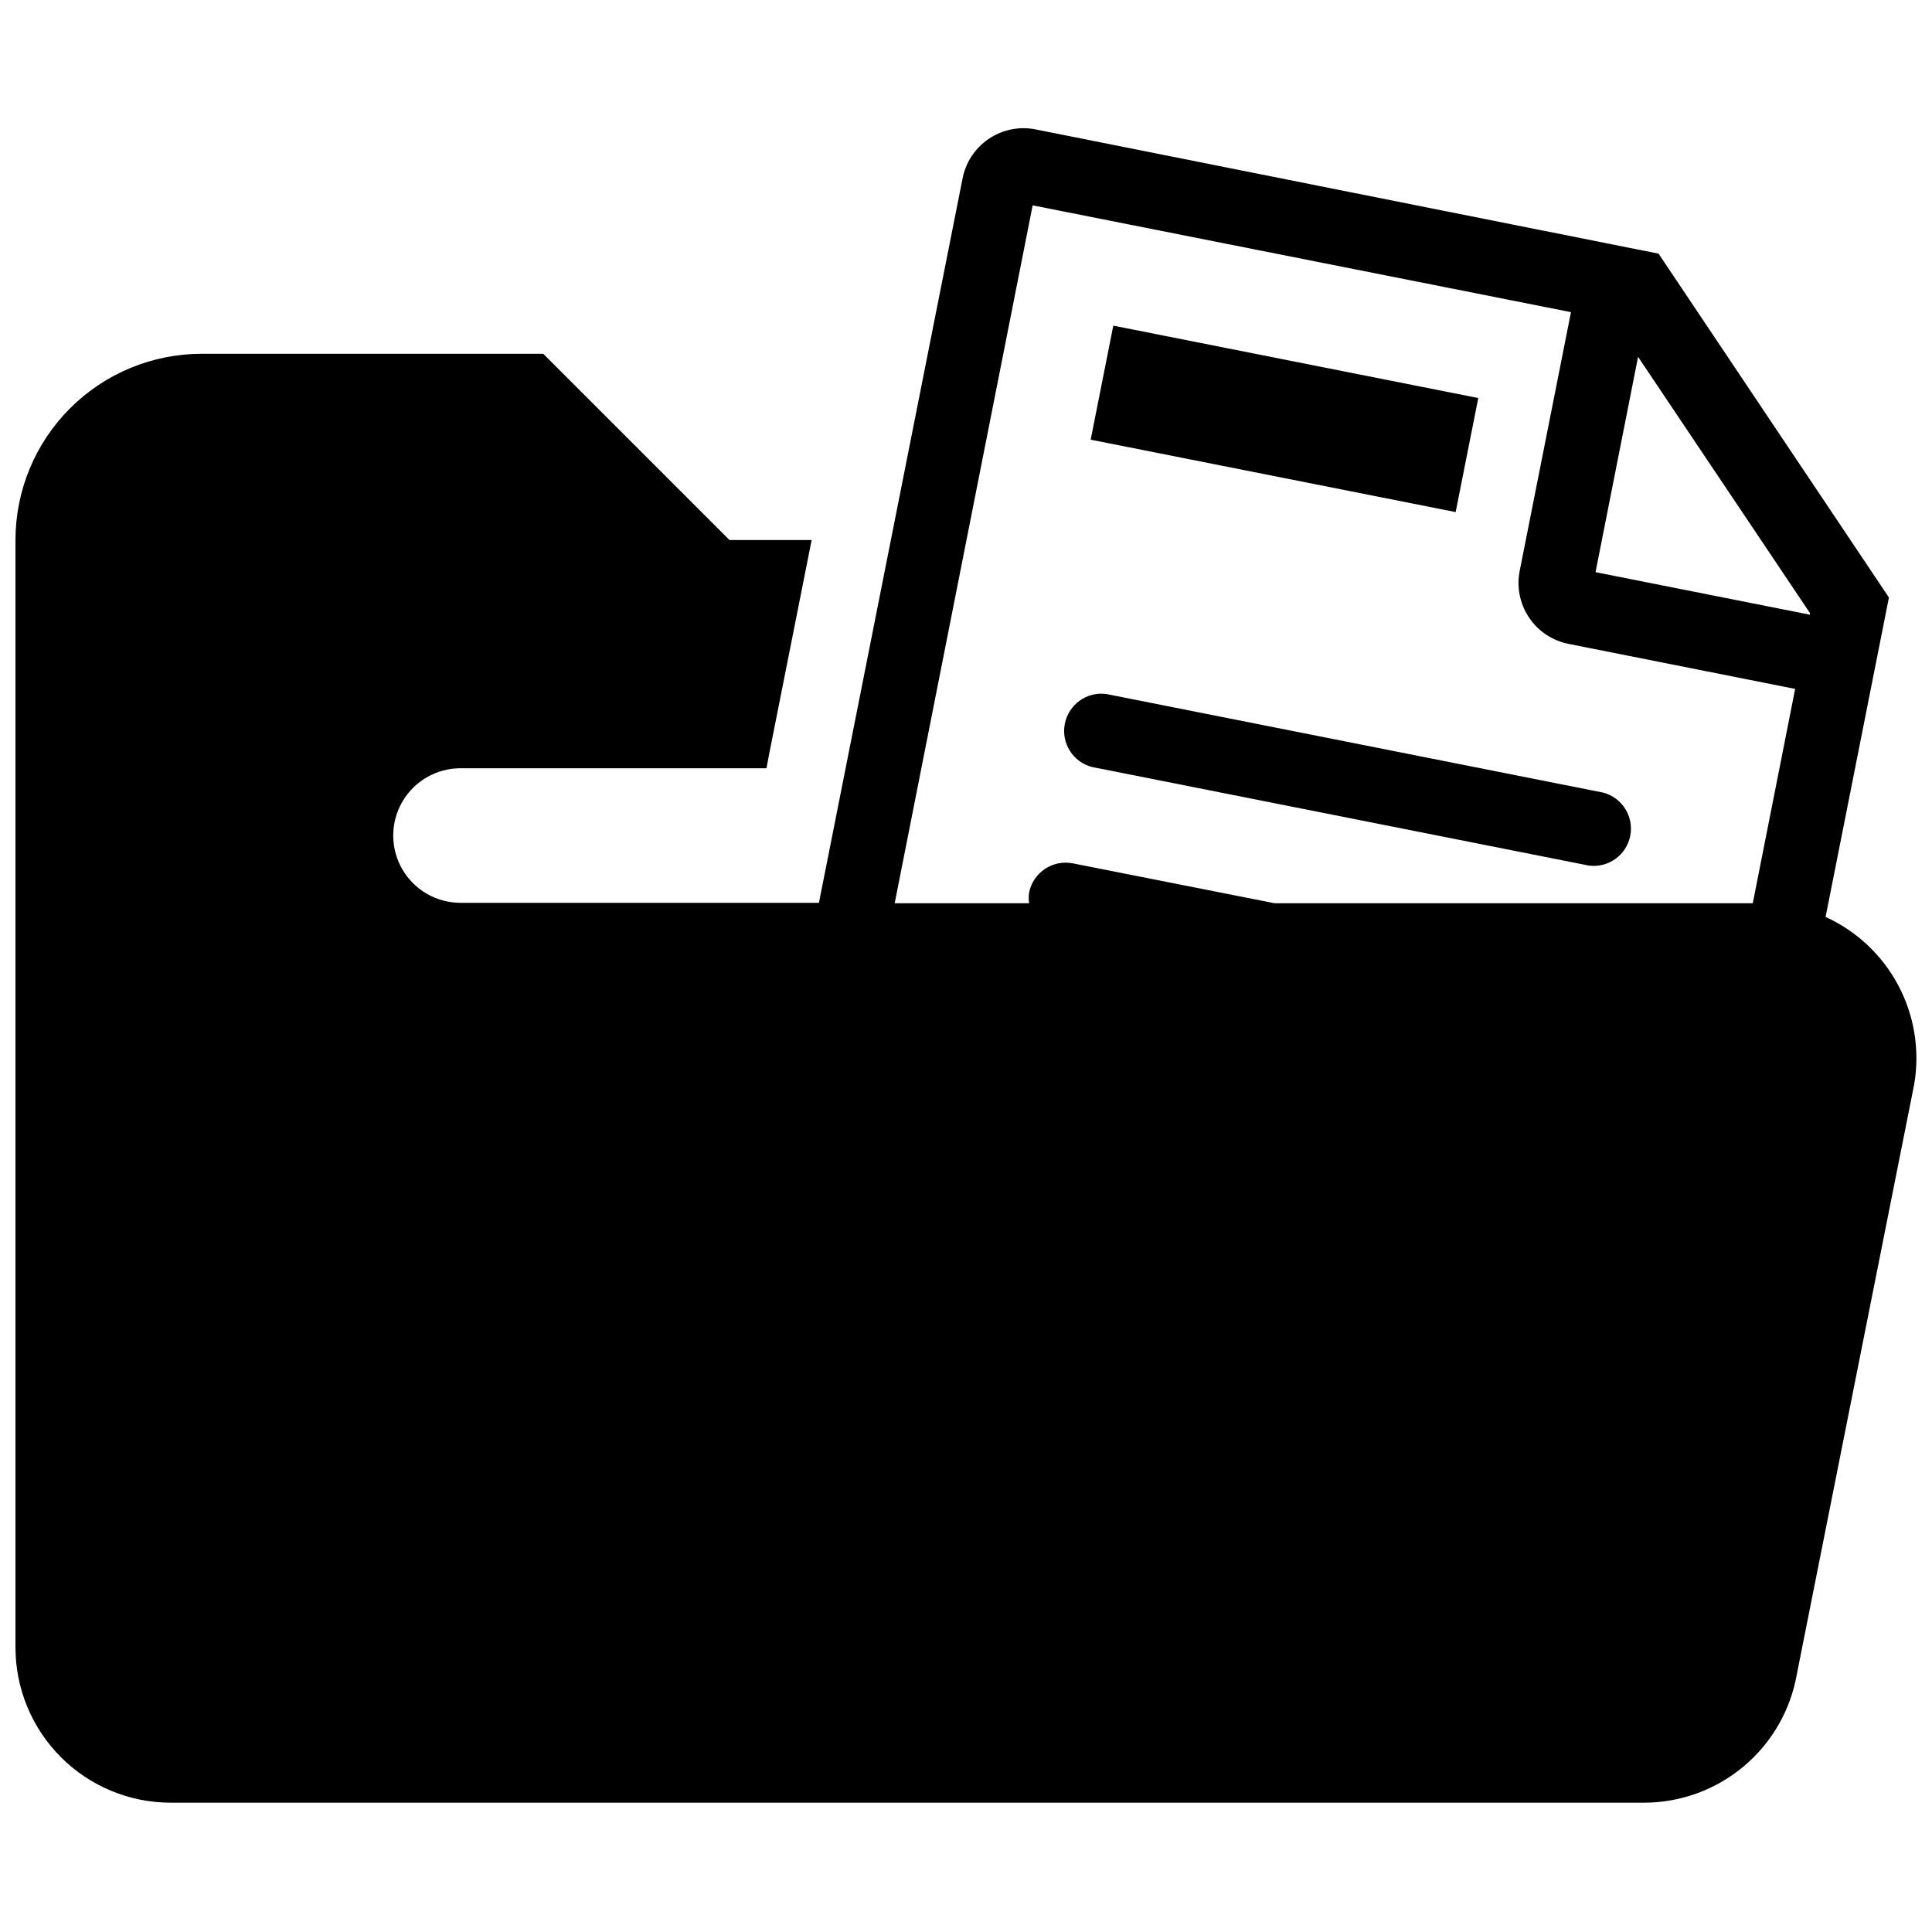
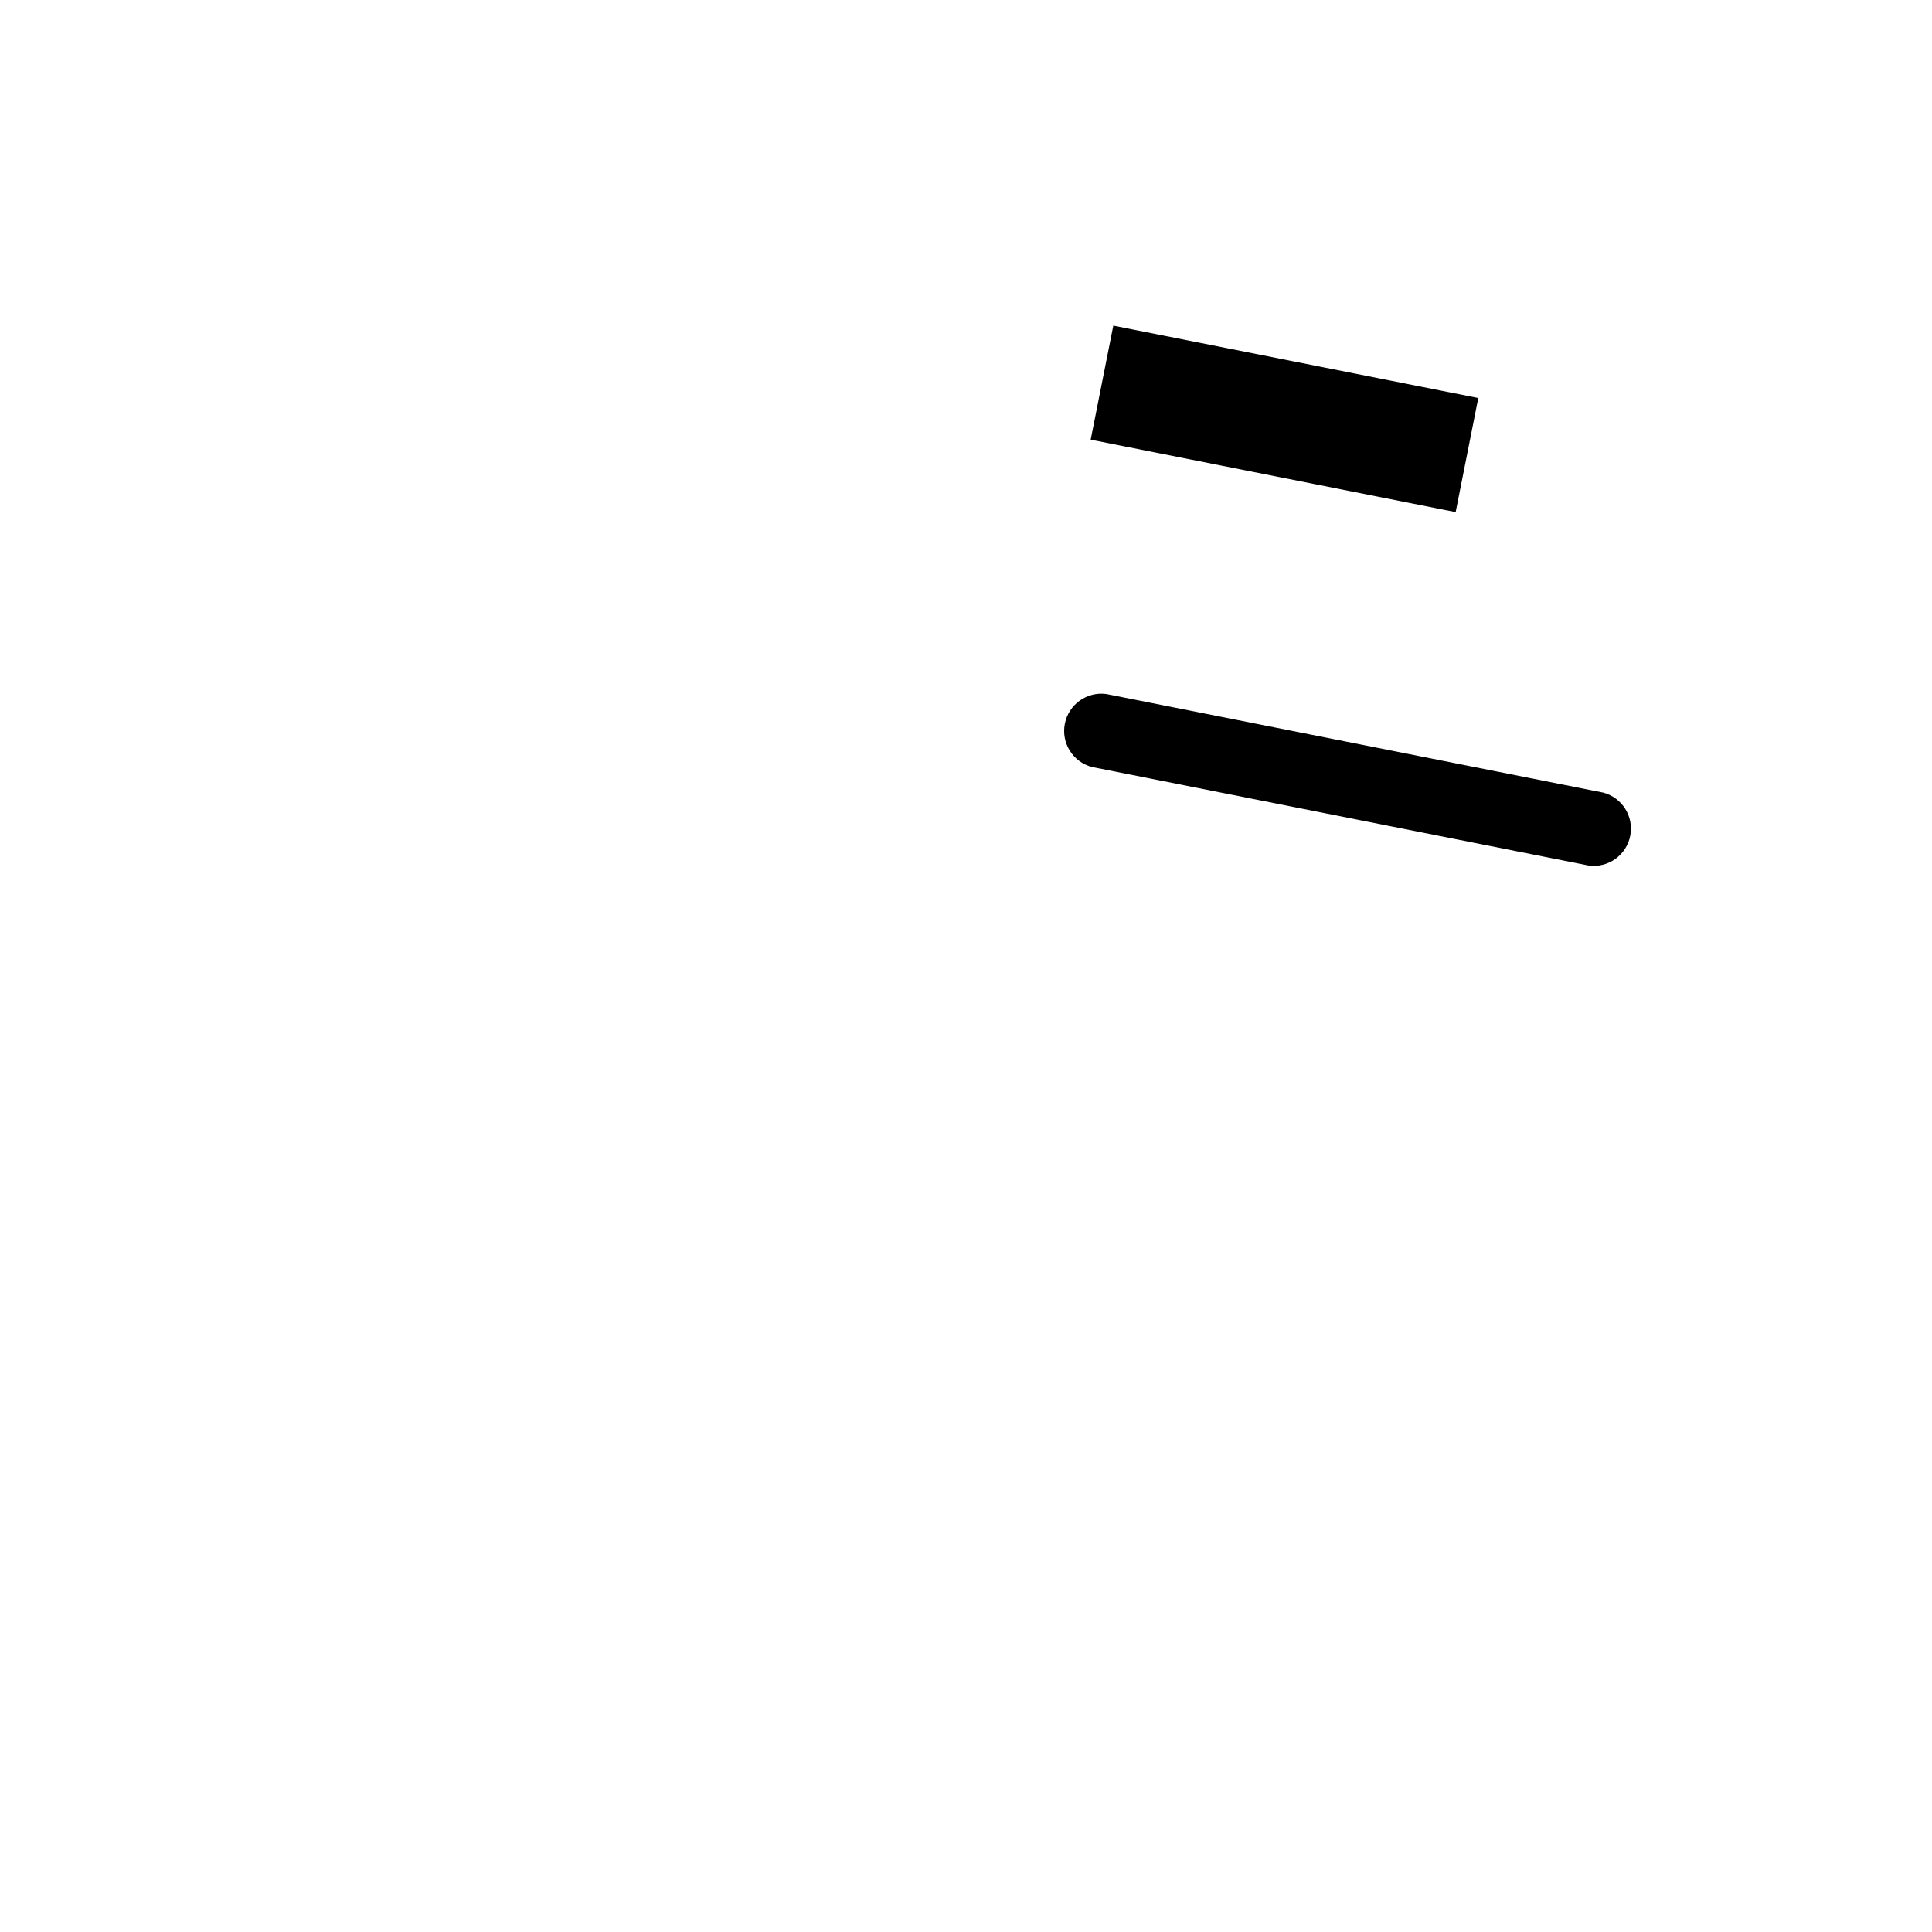
<svg xmlns="http://www.w3.org/2000/svg" width="800px" height="800px" version="1.1" viewBox="144 144 512 512">
  <defs>
    <clipPath id="a">
-       <path d="m148.09 177h503.81v445h-503.81z" />
+       <path d="m148.09 177h503.81h-503.81z" />
    </clipPath>
  </defs>
  <path d="m433.04 260.52 5.996-30.223 96.723 19.188-5.996 30.223z" />
  <path d="m433.38 347.26 131.64 26.121h-0.004c5.176 0.699 9.996-2.746 11.012-7.867 1.012-5.121-2.137-10.145-7.184-11.469l-131.64-26.121c-5.172-0.699-9.996 2.746-11.008 7.867-1.016 5.121 2.133 10.145 7.184 11.469z" />
  <g clip-path="url(#a)">
-     <path d="m627.8 387 16.785-84.66-61.051-91.121-165-32.91h0.004c-4.348-0.891-8.871 0.016-12.543 2.512-3.672 2.492-6.18 6.363-6.957 10.734l-38.012 191.7h-94.984c-6.371 0-12.258-3.398-15.445-8.914-3.184-5.519-3.184-12.316 0-17.832 3.188-5.519 9.074-8.918 15.445-8.918h81.082l0.781-4.113 11.188-56.359h-21.762l-49.363-49.363h-90.504c-13.09 0-25.648 5.199-34.906 14.457-9.258 9.258-14.457 21.812-14.457 34.906v293.47c0 10.91 4.336 21.375 12.051 29.09 7.711 7.715 18.176 12.051 29.086 12.051h390.44c9.691-0.004 19.074-3.434 26.488-9.68 7.414-6.246 12.383-14.914 14.031-24.465l31.102-156.32-0.004-0.004c1.508-8.934 0.02-18.117-4.227-26.121s-11.02-14.379-19.262-18.141zm-49.695-148.43 45.539 67.879v0.453l-56.812-11.273zm-160.44-40.148 142.66 28.301-13.535 68.289h0.004c-0.941 4.348-0.082 8.895 2.383 12.598 2.465 3.707 6.324 6.254 10.699 7.066l59.855 11.891-2.141 10.859-9.09 45.949h-126.7l-53.48-10.574v0.004c-5.336-1.062-10.523 2.398-11.598 7.731-0.141 0.941-0.141 1.898 0 2.84h-35.625z" />
-   </g>
+     </g>
</svg>